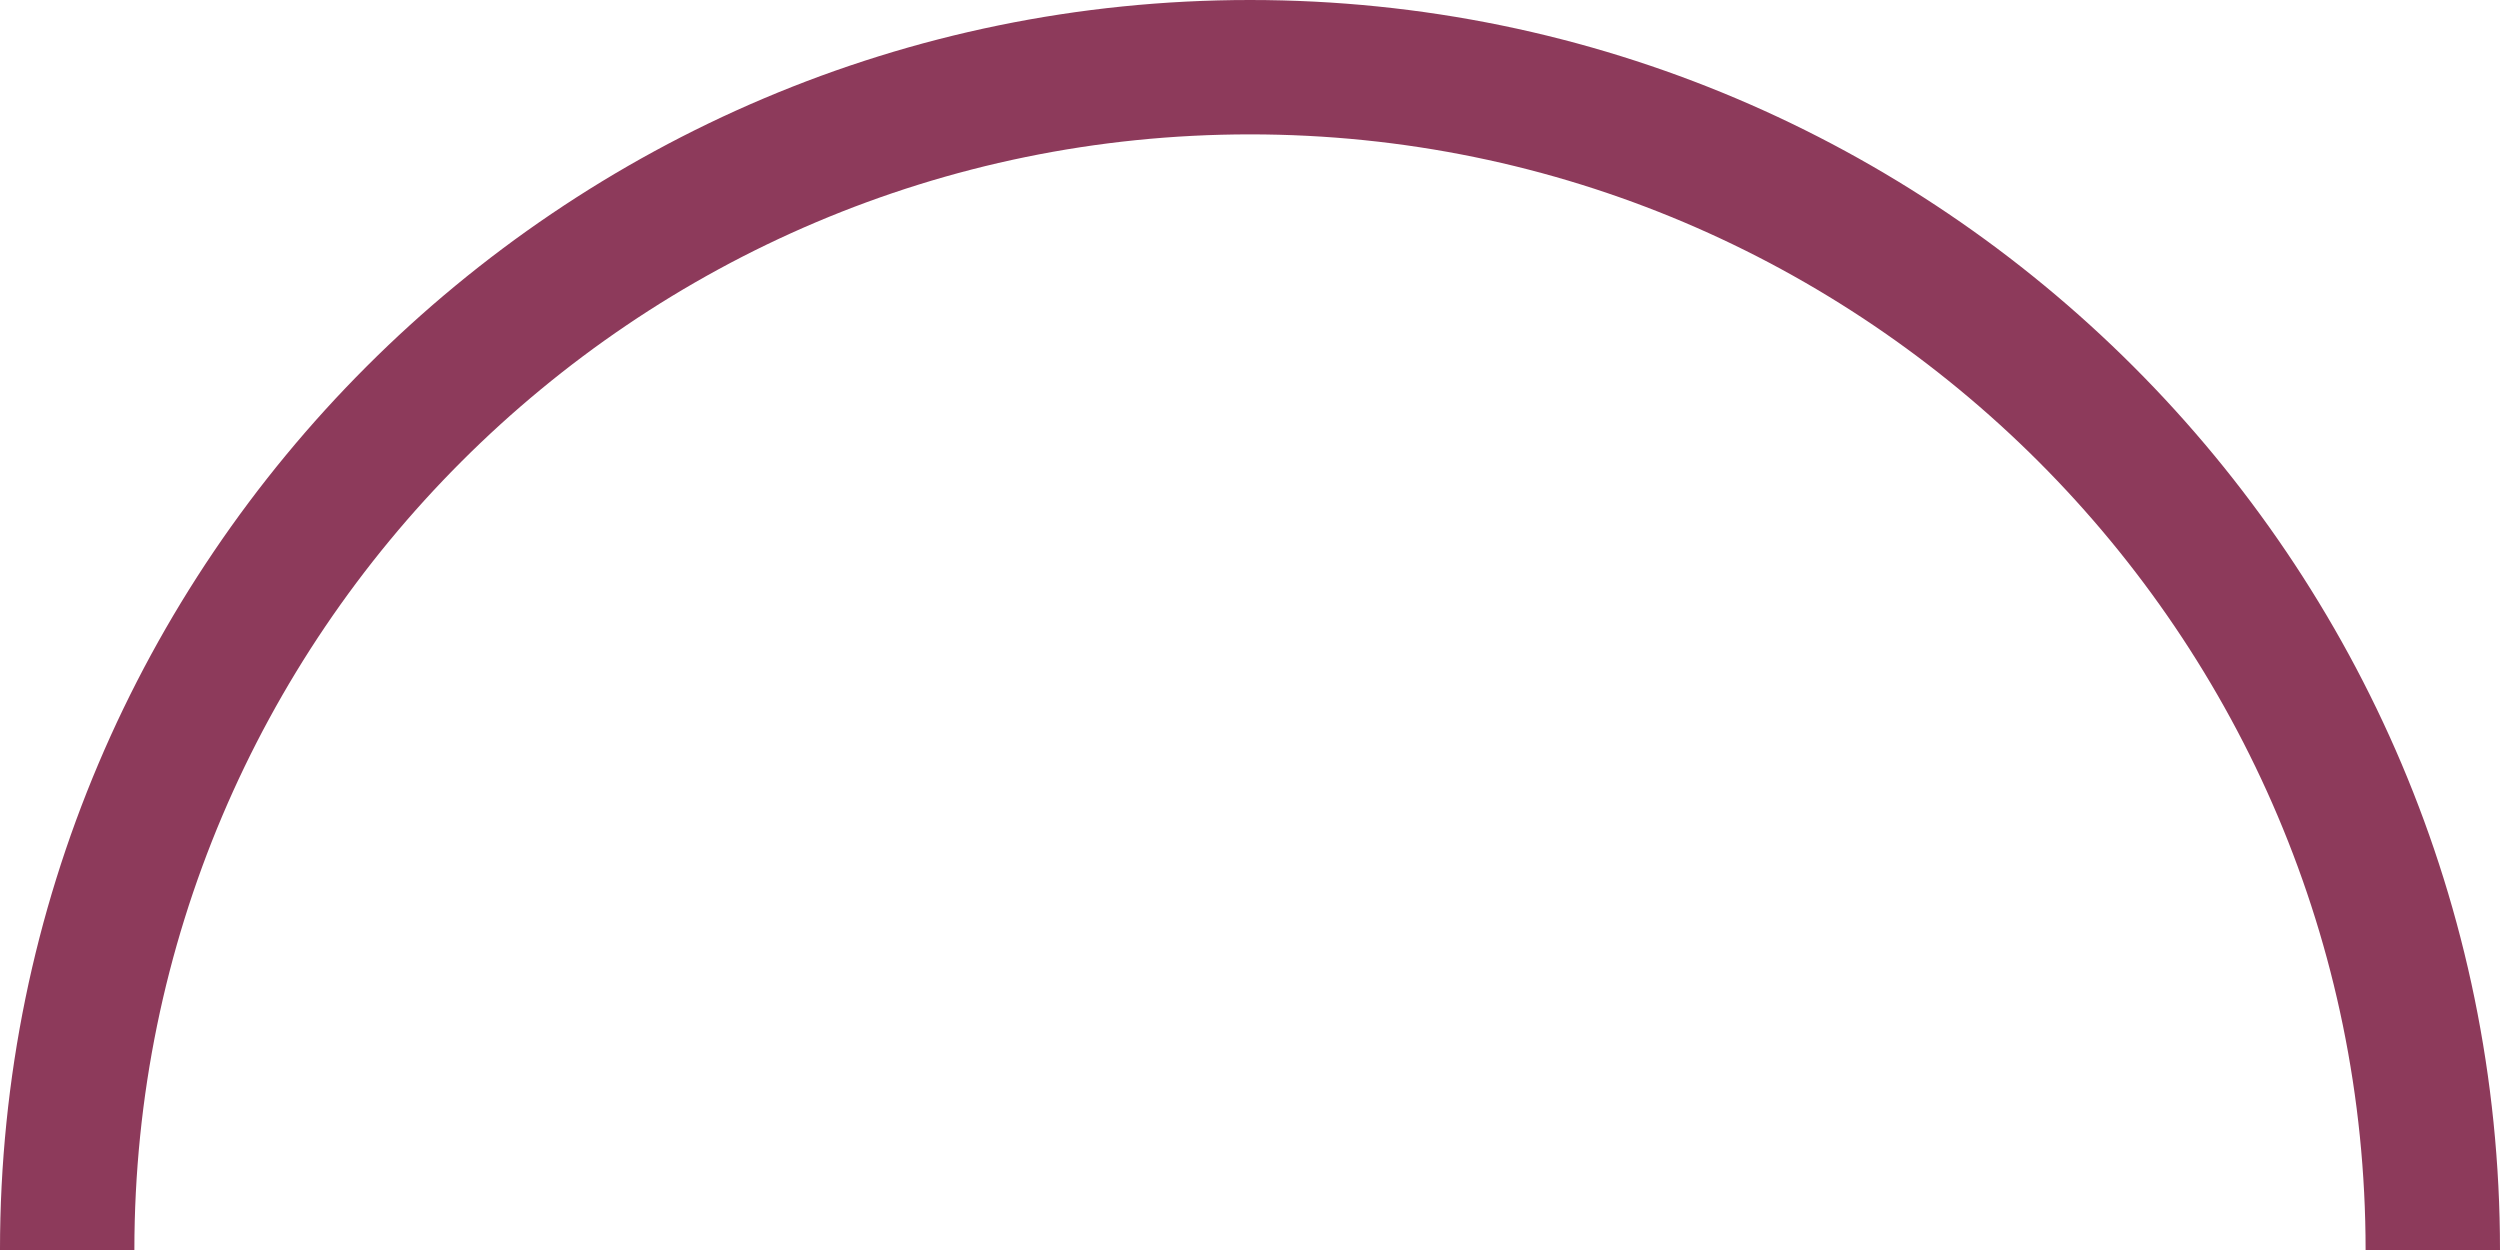
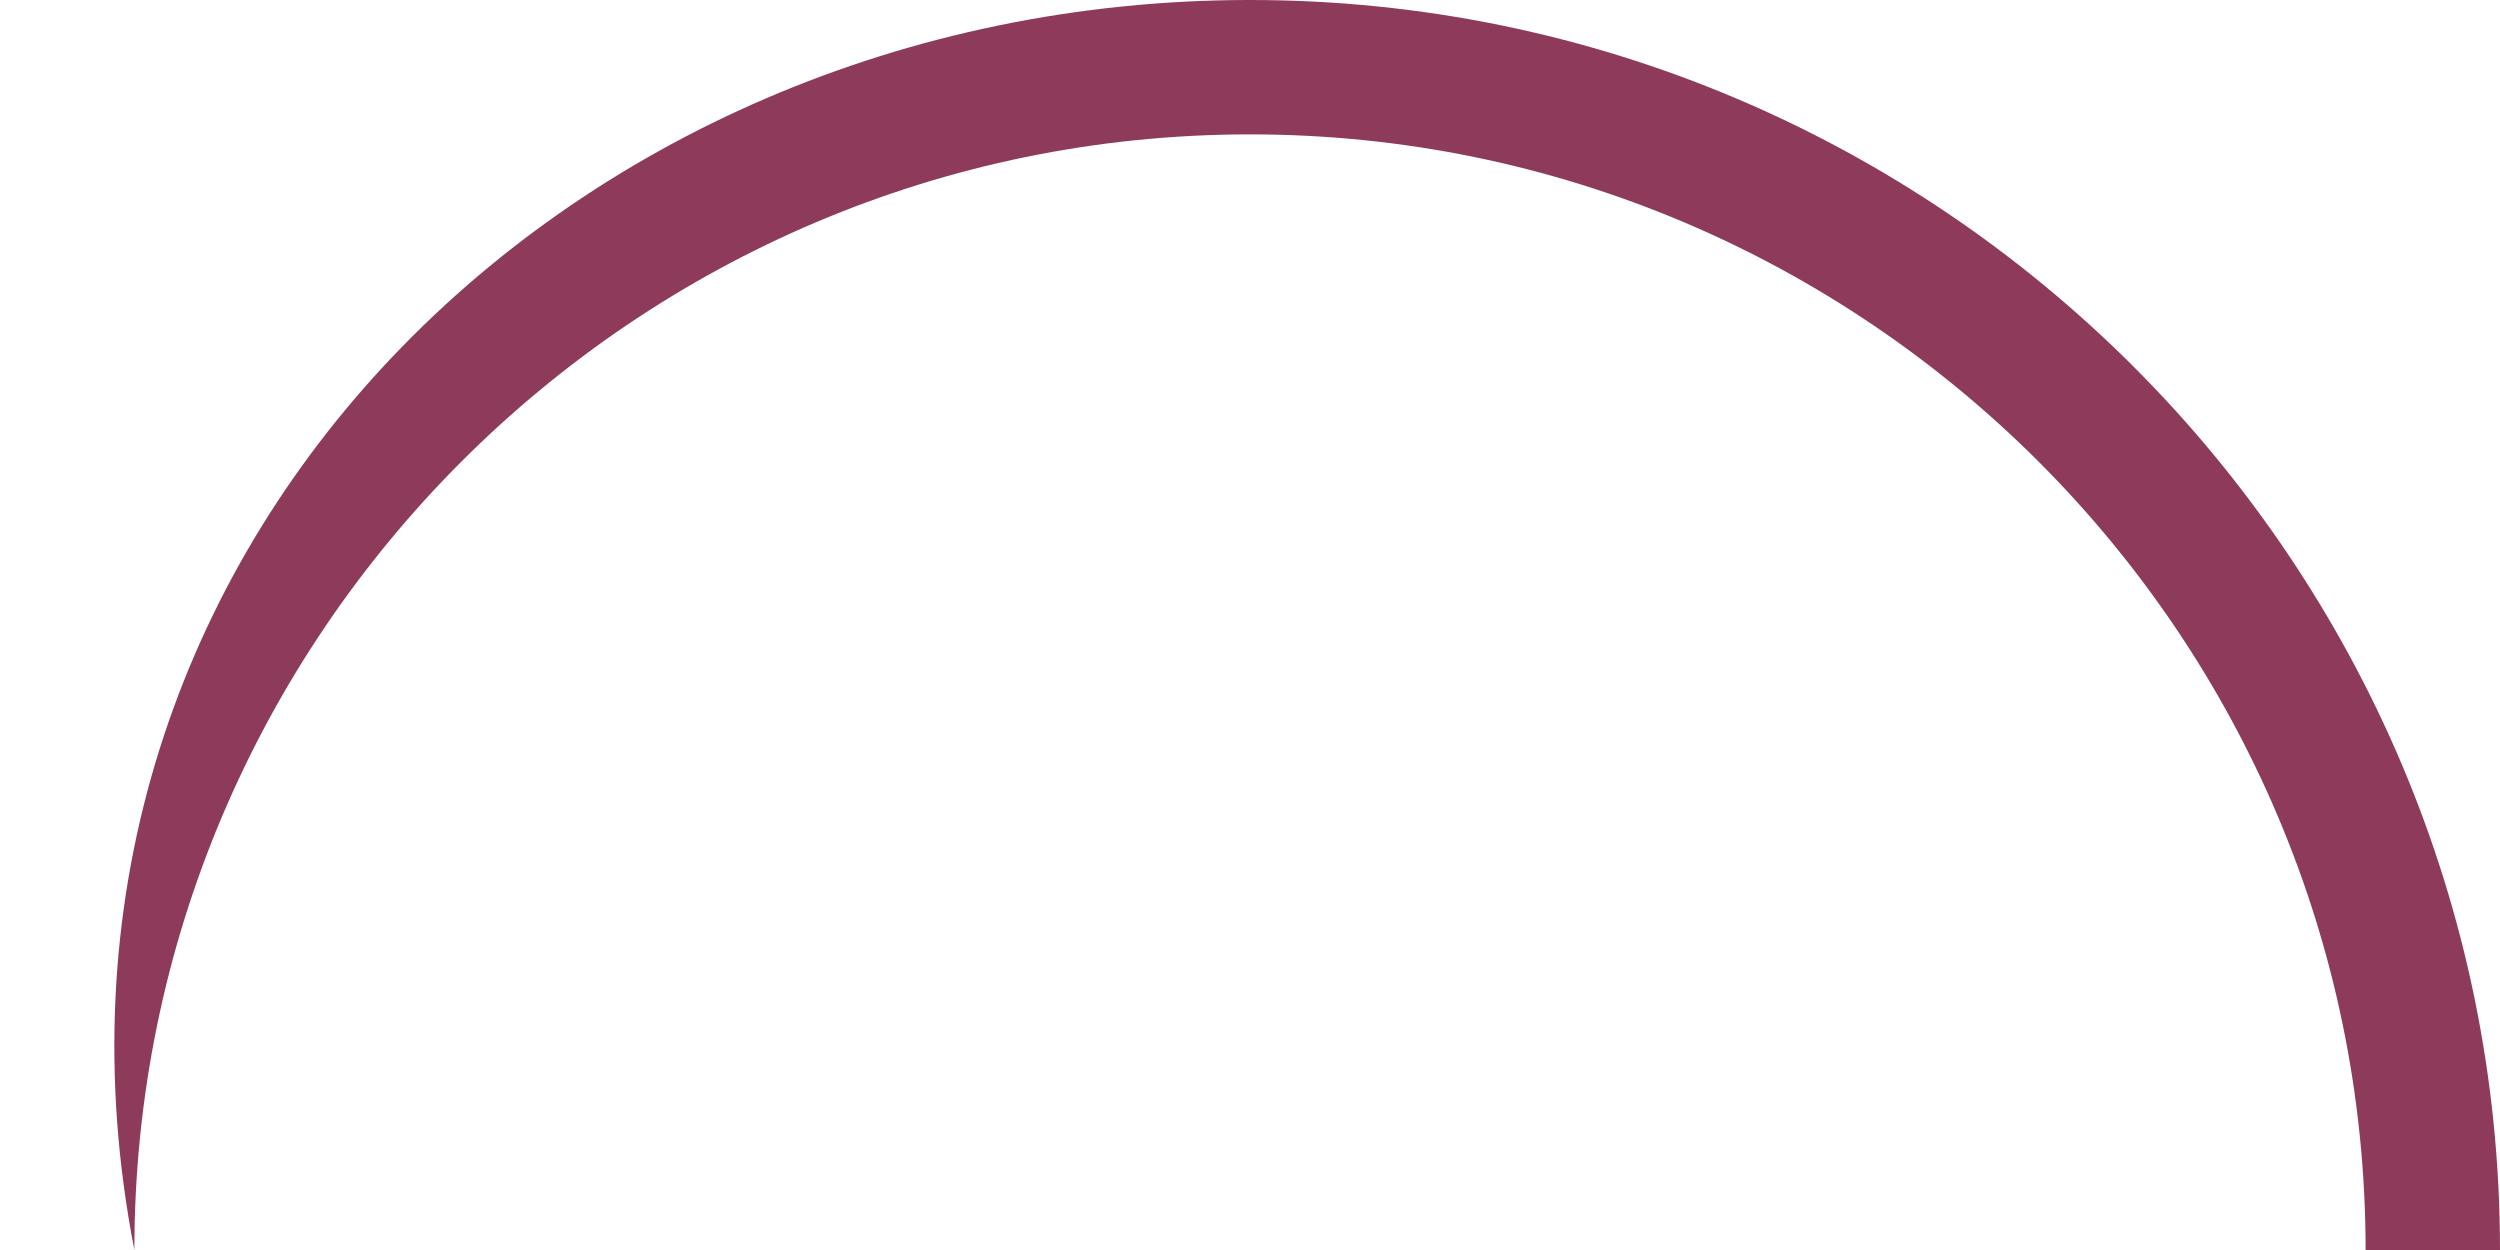
<svg xmlns="http://www.w3.org/2000/svg" fill="#000000" height="149.998px" id="Layer_1" style="enable-background:new 0 0 300 149.998" version="1.1" viewBox="0 0 300 149.998" width="300px" x="0px" xml:space="preserve" y="0px">
  <g id="change1">
-     <path d="M299.999,149.998h-16.127c0-73.817-60.056-133.873-133.872-133.873   c-73.819,0-133.875,60.056-133.875,133.873H-0.001C-0.001,67.289,67.289,0,149.999,0S299.999,67.289,299.999,149.998z" style="fill:#8d3a5b" />
+     <path d="M299.999,149.998h-16.127c0-73.817-60.056-133.873-133.872-133.873   c-73.819,0-133.875,60.056-133.875,133.873C-0.001,67.289,67.289,0,149.999,0S299.999,67.289,299.999,149.998z" style="fill:#8d3a5b" />
  </g>
</svg>